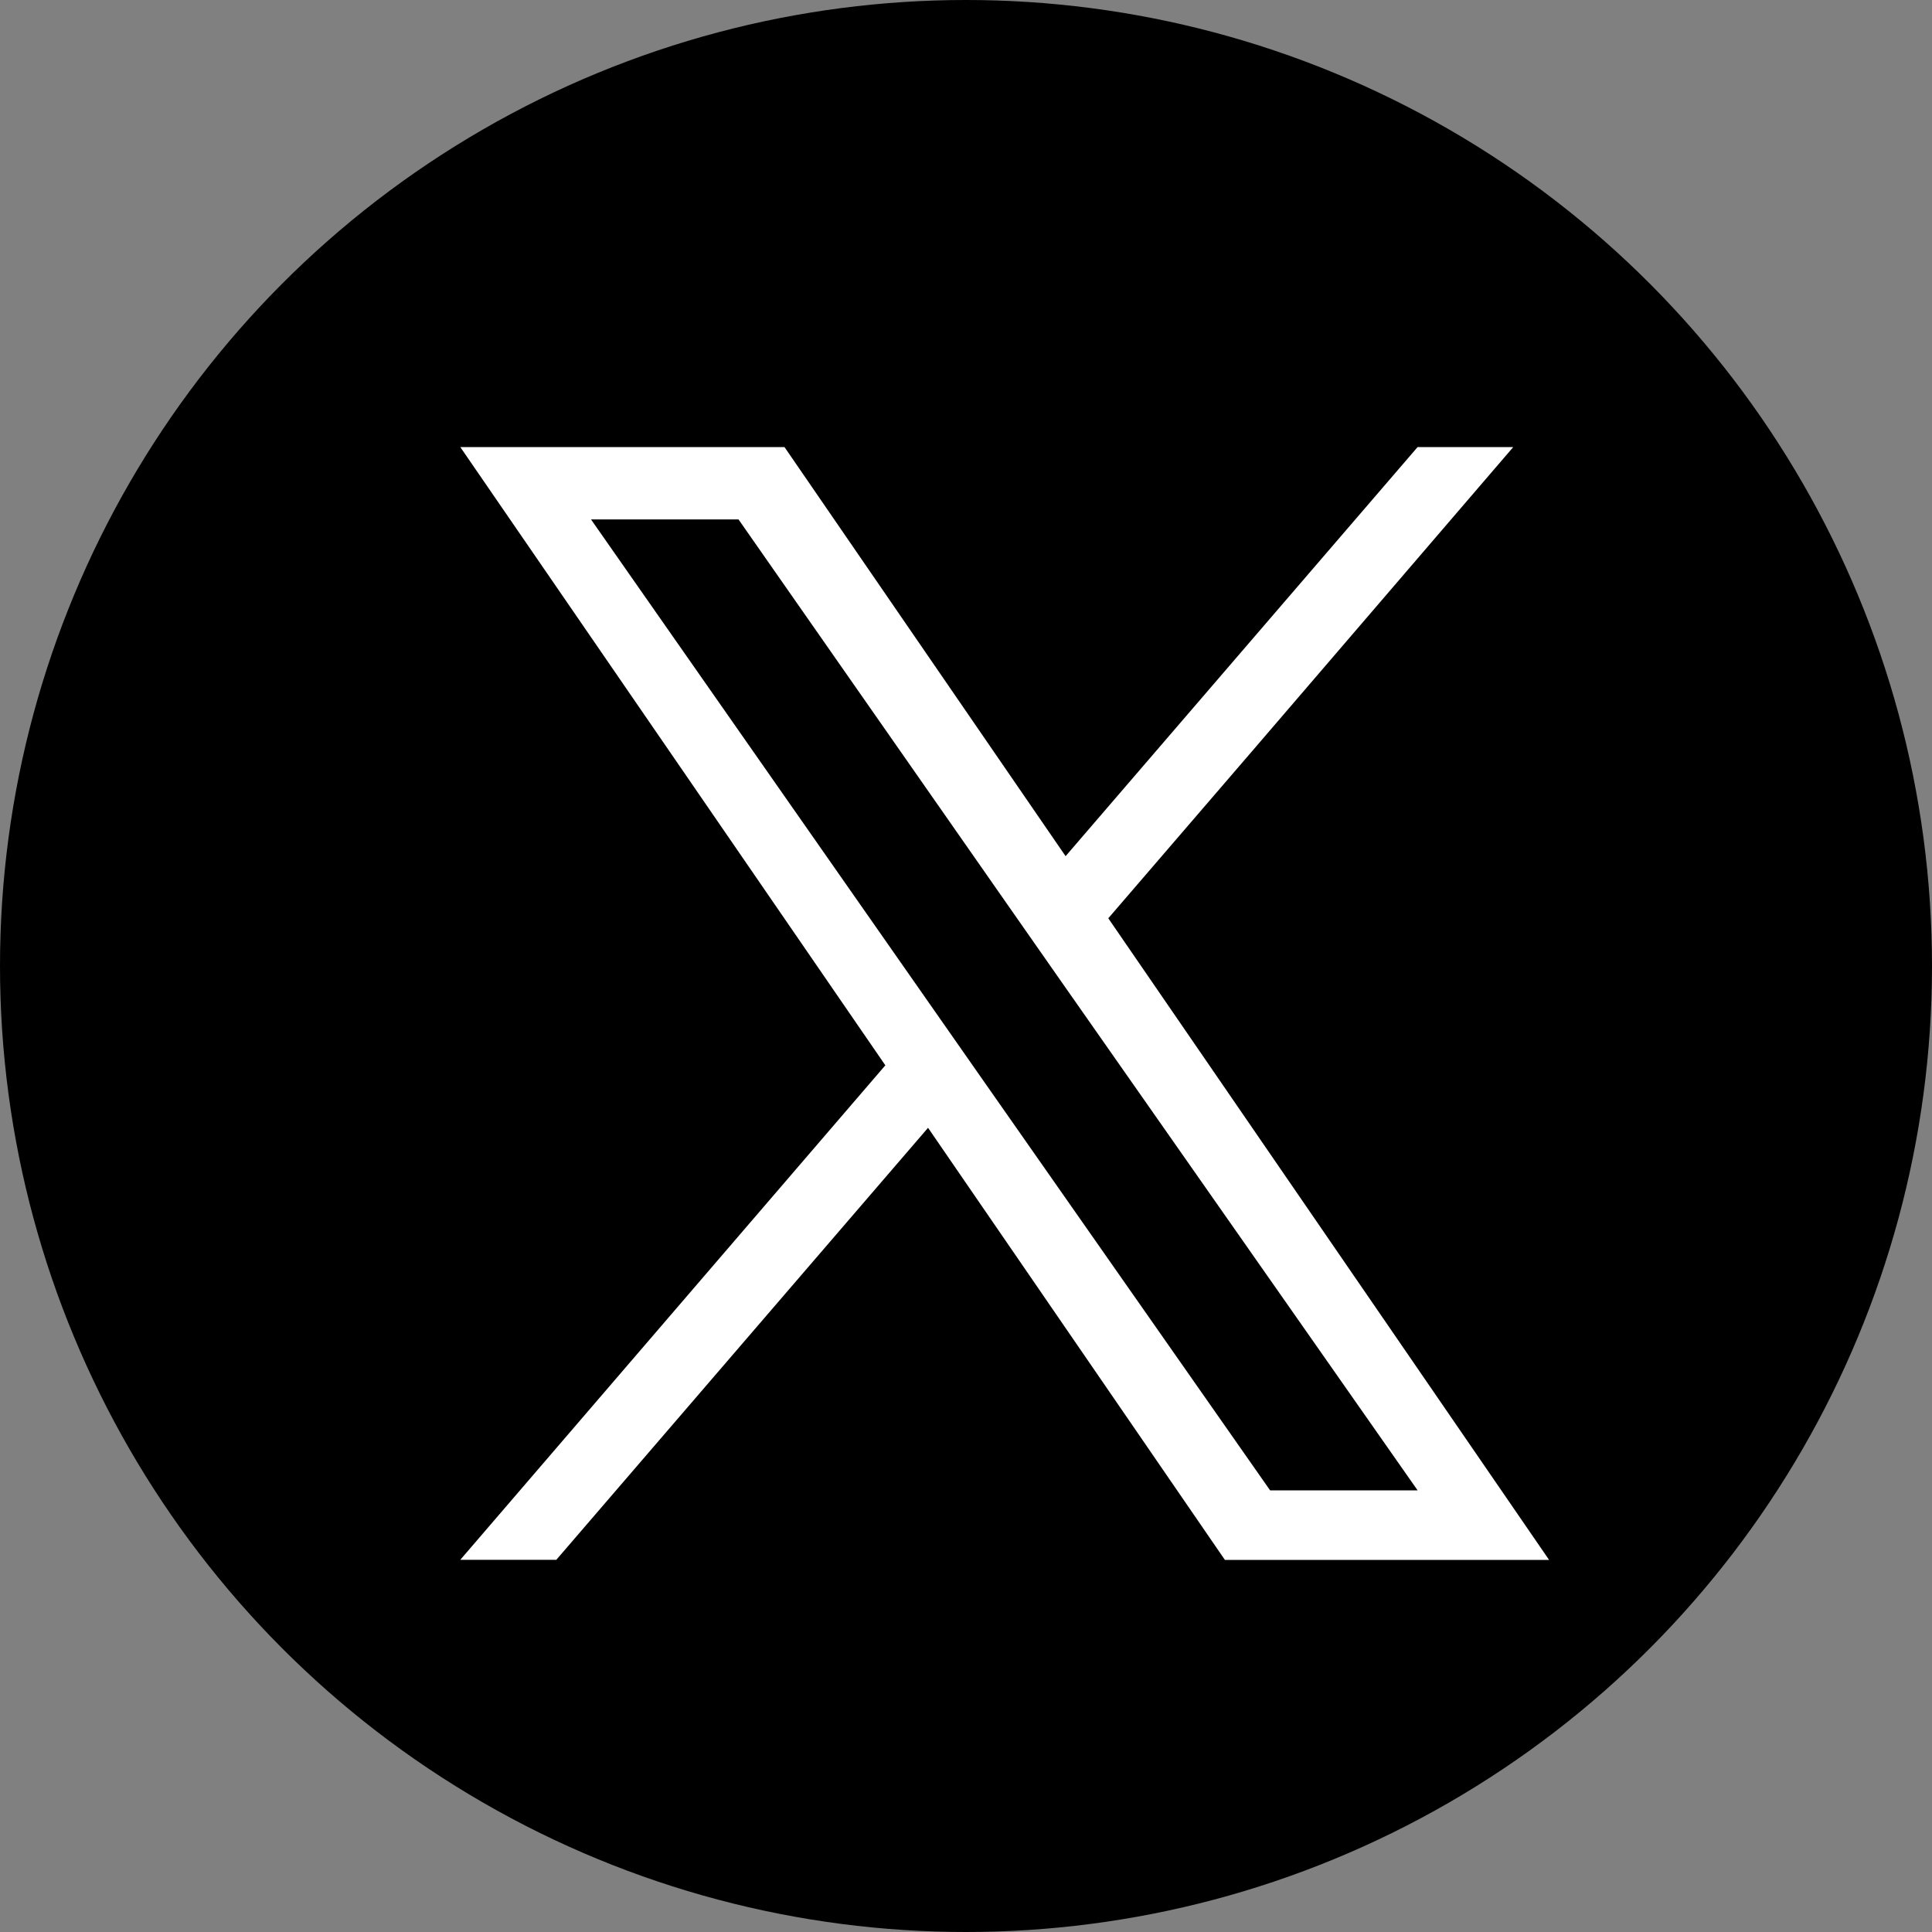
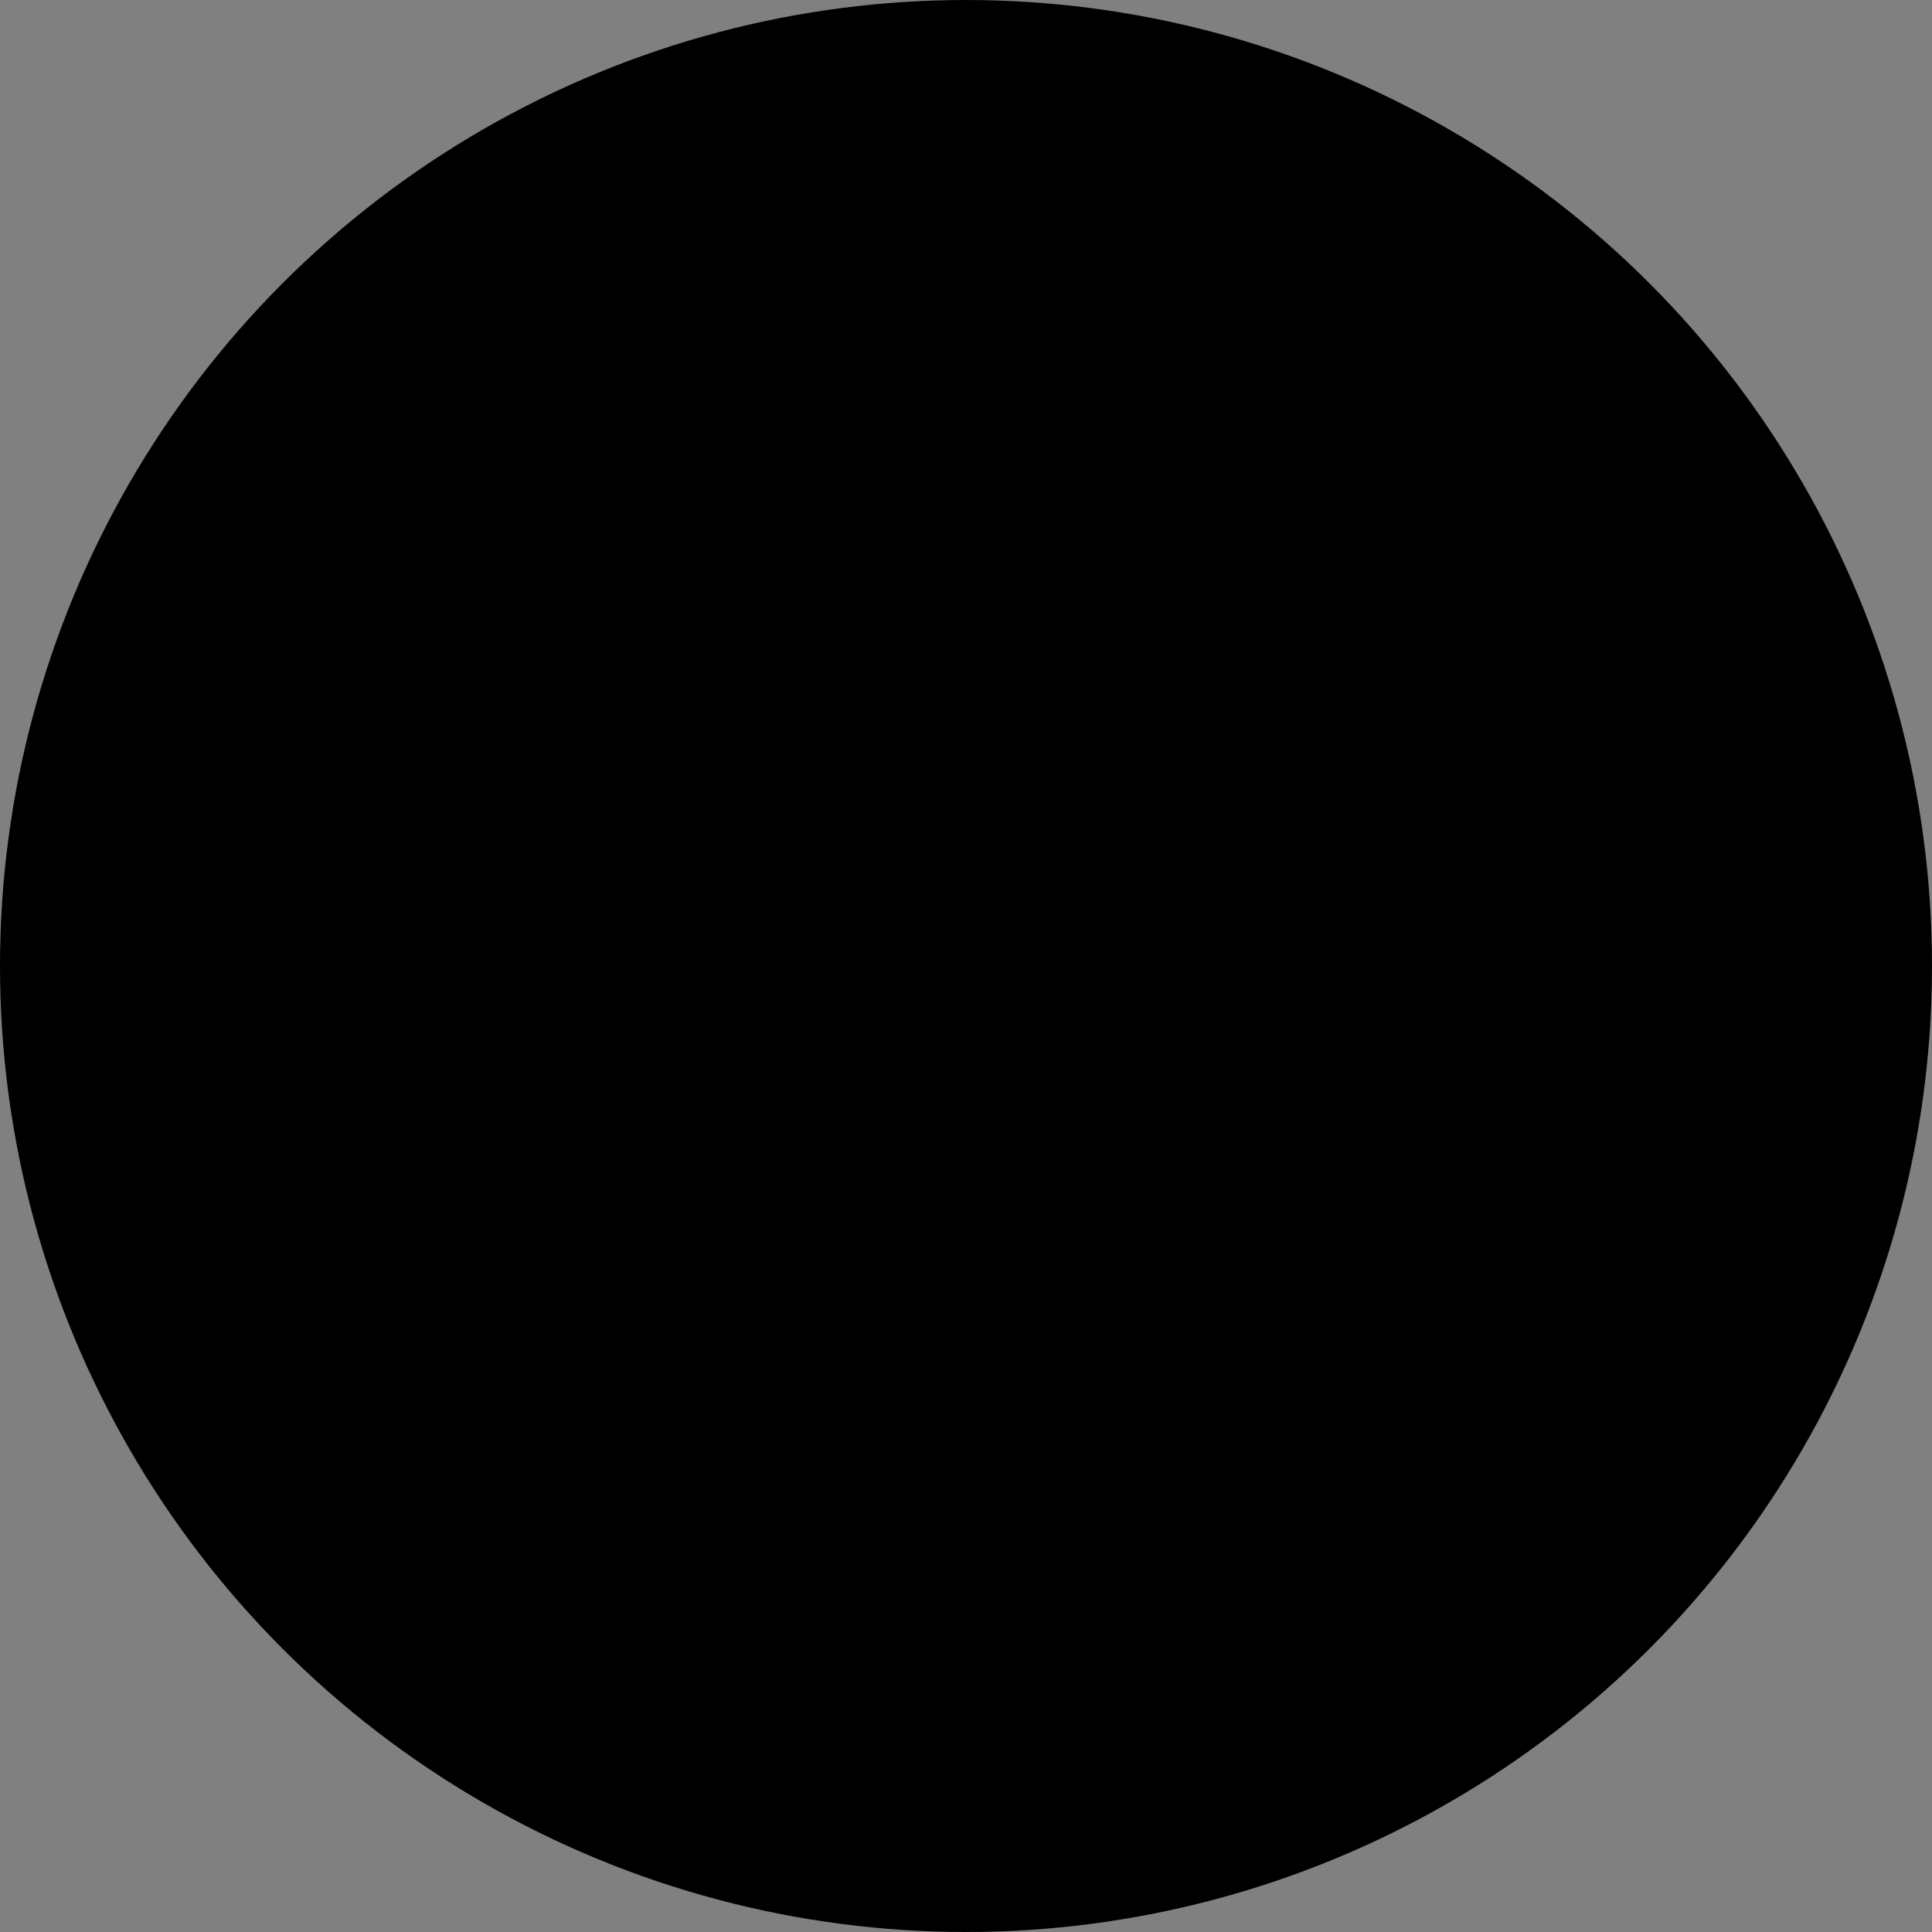
<svg xmlns="http://www.w3.org/2000/svg" width="20" height="20" viewBox="0 0 20 20">
  <rect x="0" y="0" width="20" height="20" fill="#808080" stroke="none" />
  <g id="グループ_5" data-name="グループ 5" transform="translate(535 -2012)">
    <circle id="楕円形_1" data-name="楕円形 1" cx="10" cy="10" r="10" transform="translate(-535 2012)" />
-     <path id="logo" d="M6.708,4.878l1.5-1.743L10.9,0H9.91L6.266,4.235,3.356,0H0L4.4,6.4,0,11.519H.994L4.842,7.047l3.073,4.473h3.356L6.708,4.878ZM5.346,6.461,4.9,5.823,1.353.749H2.88l2.863,4.1.446.638L9.91,10.8H8.383L5.346,6.461Z" transform="translate(-530.235 2016.628)" fill="#fff" />
  </g>
</svg>